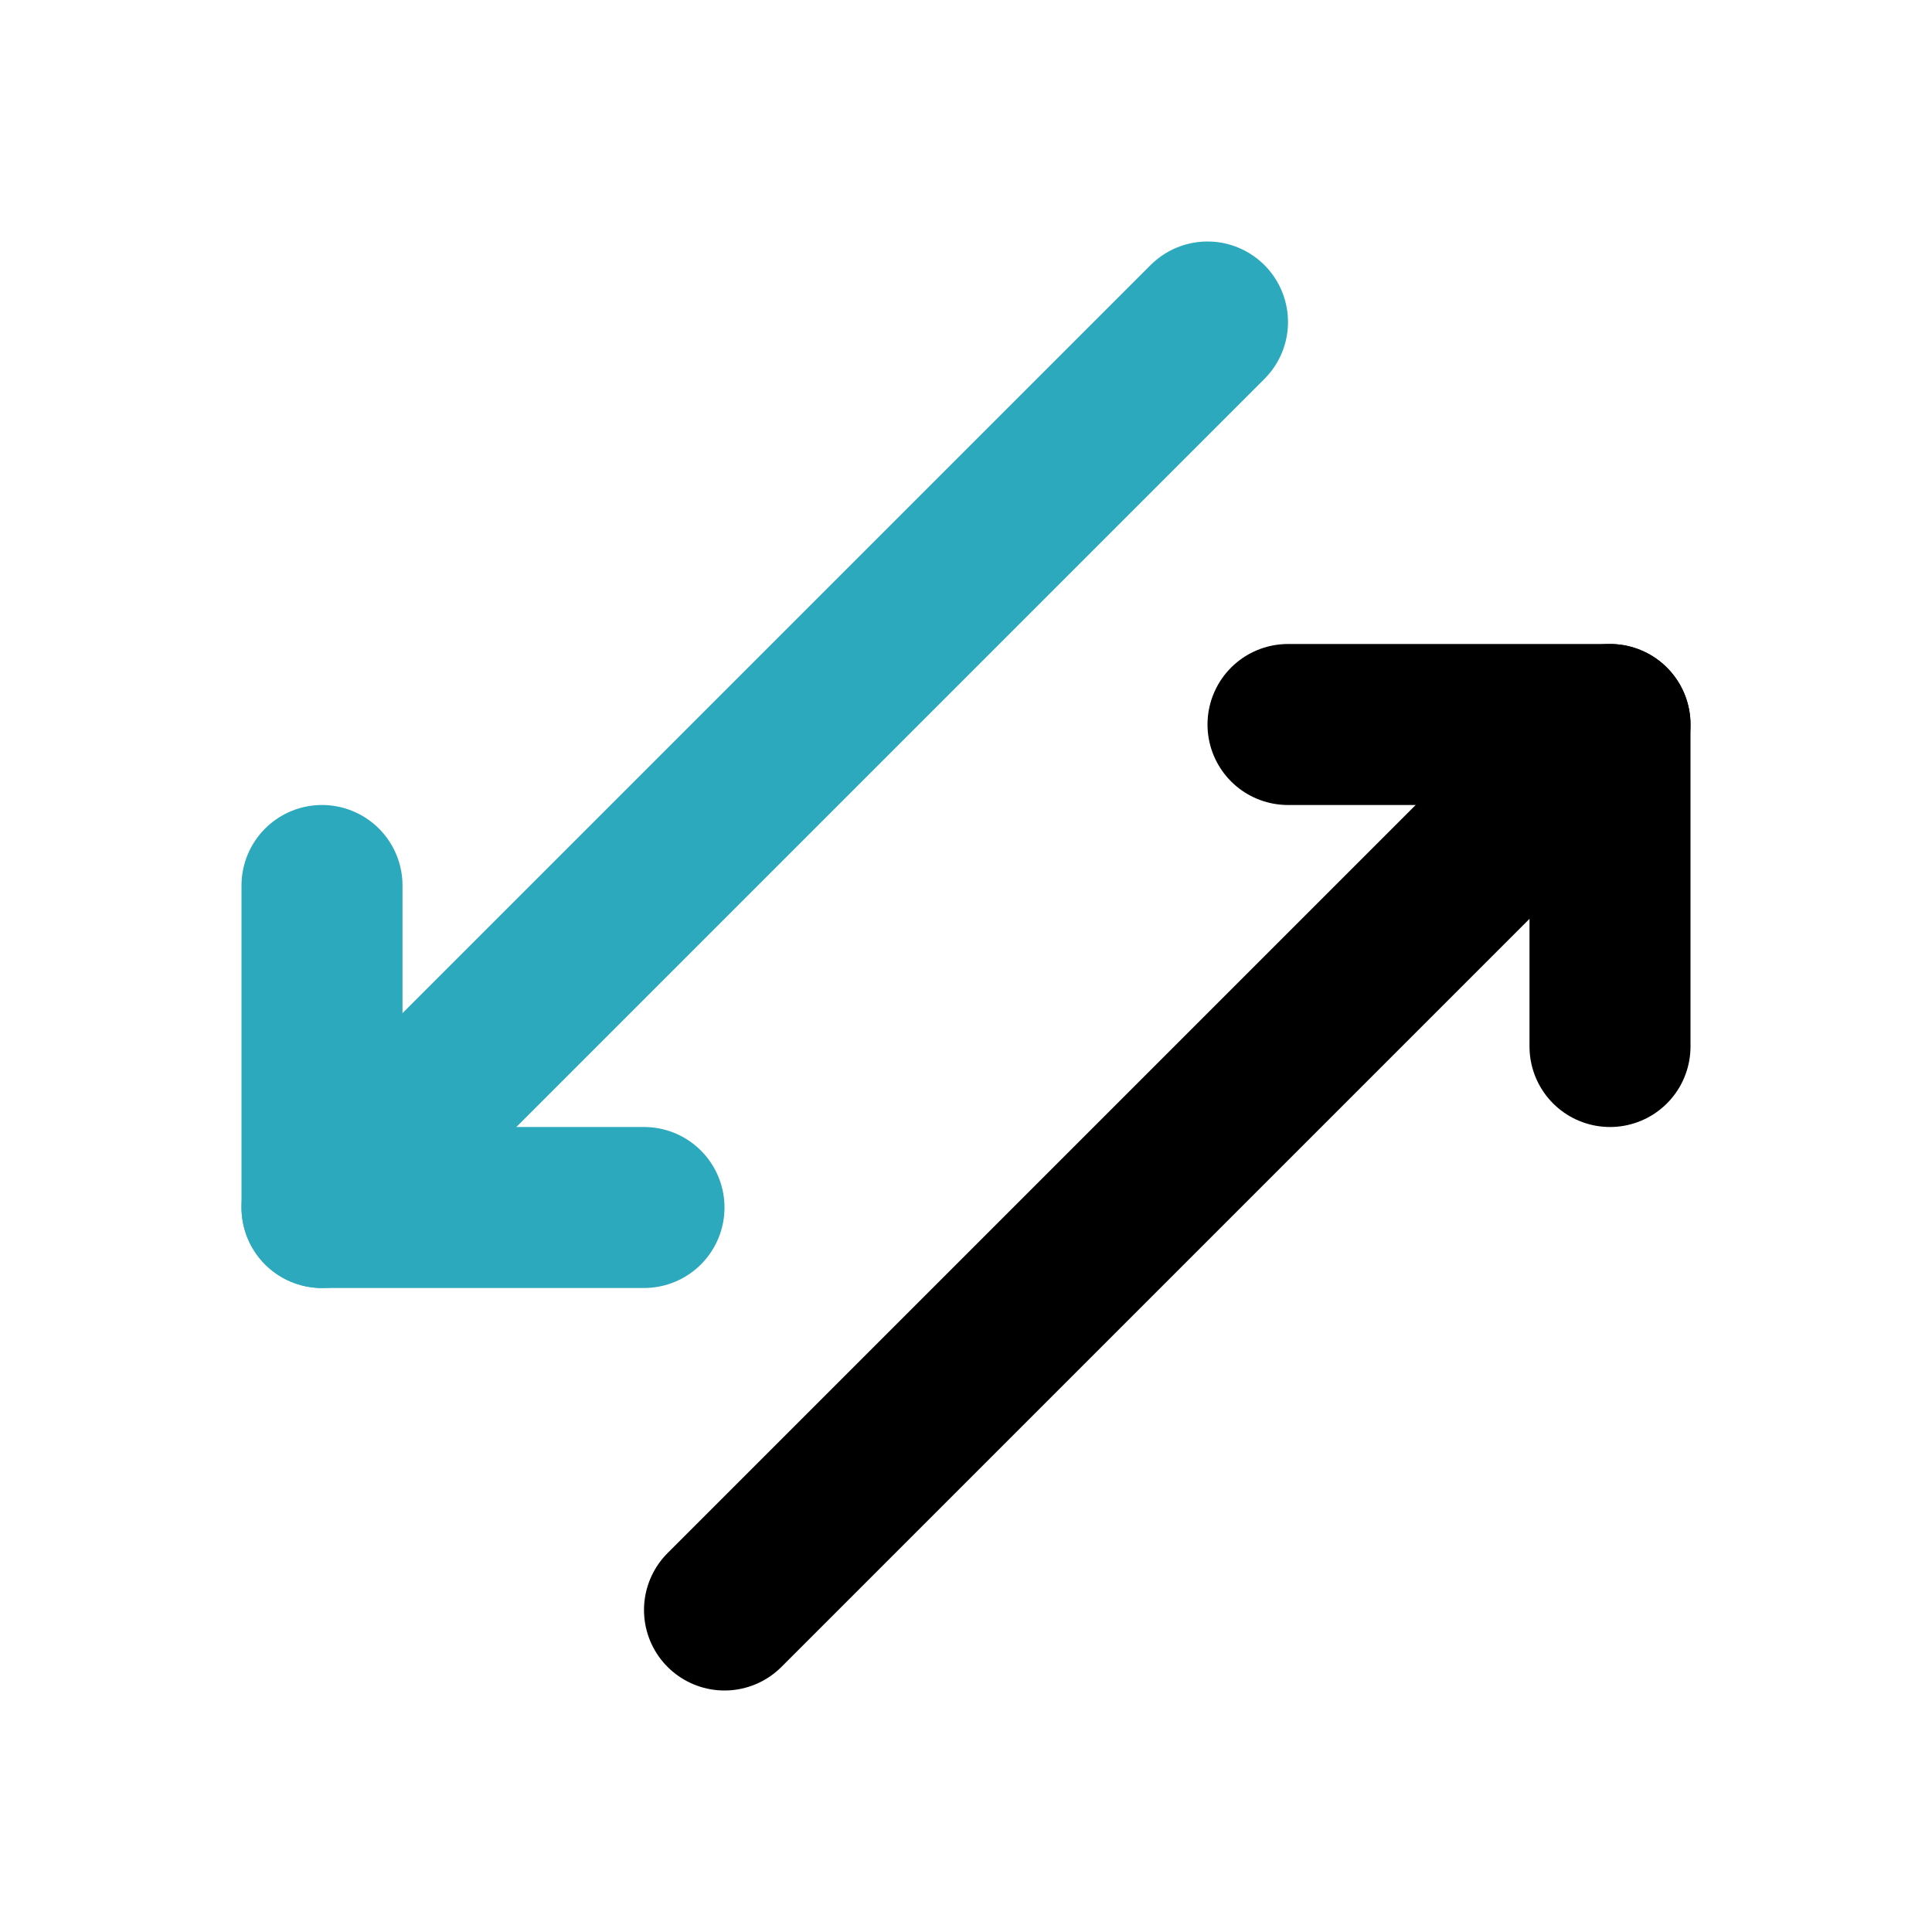
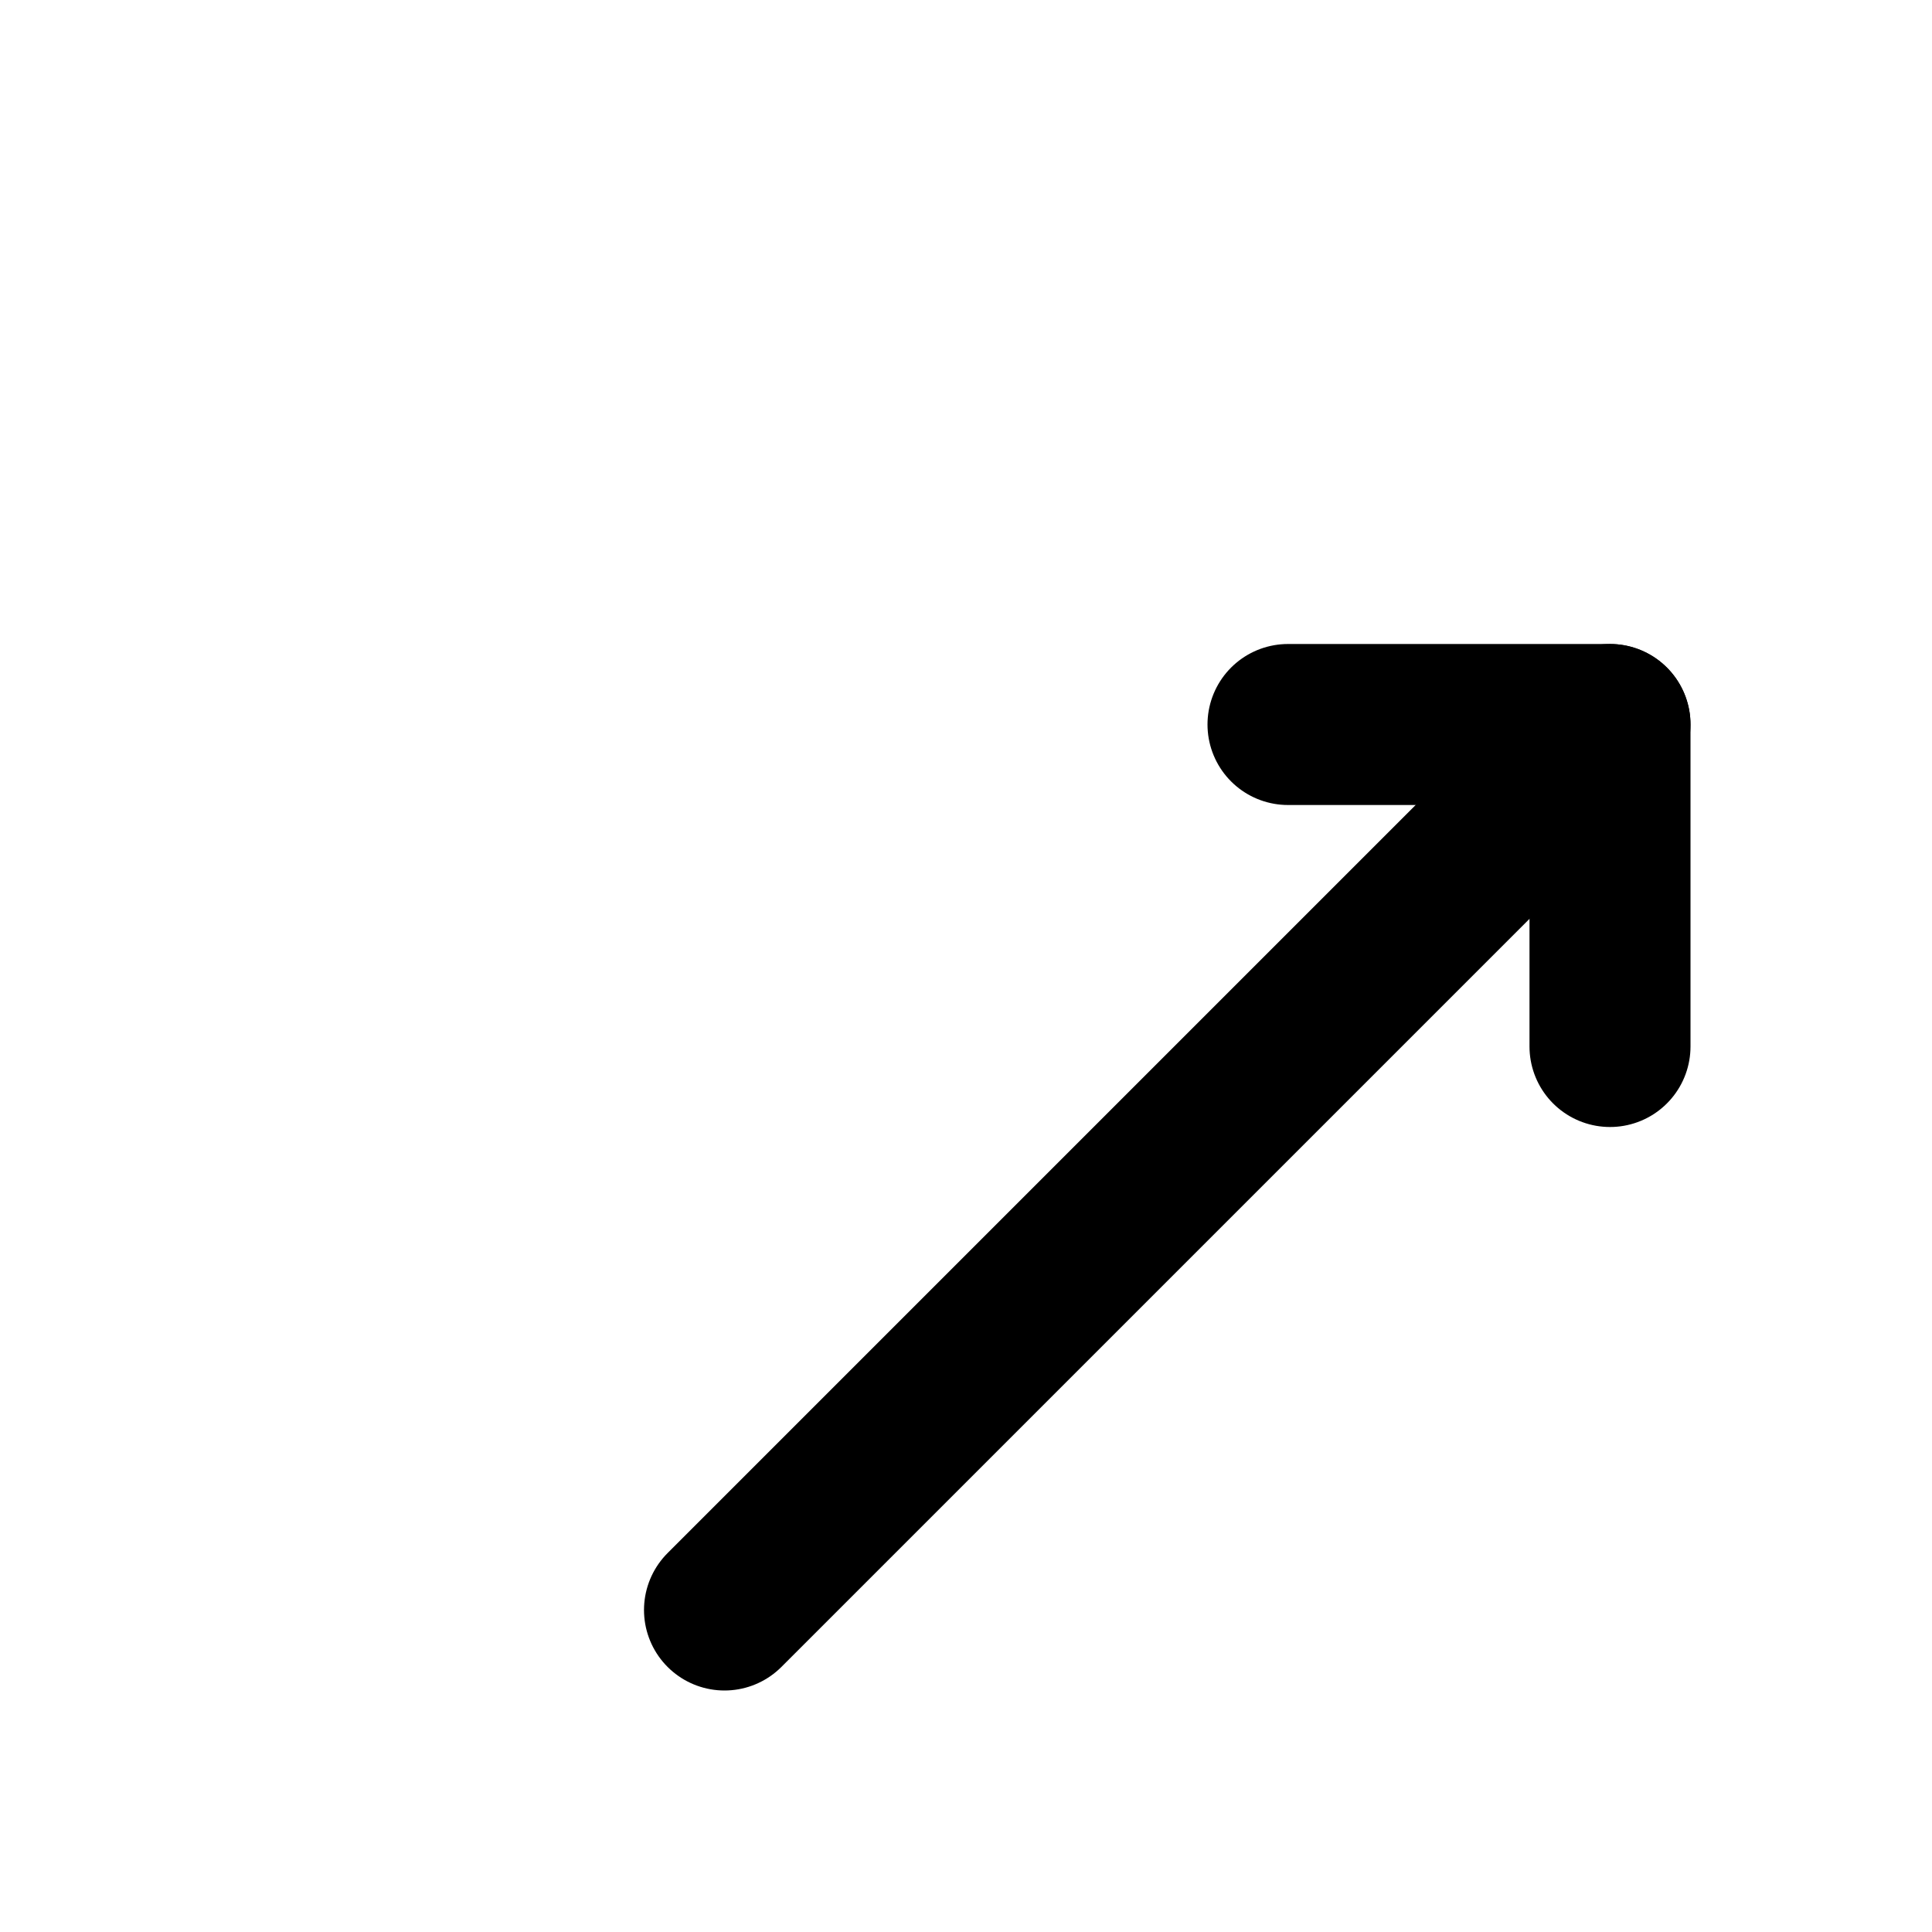
<svg xmlns="http://www.w3.org/2000/svg" fill="#000000" width="800px" height="800px" viewBox="0 0 24 24" id="down-up-left-right-arrow" data-name="Line Color" class="icon line-color">
-   <polyline id="secondary" points="4 11 4 15 8 15" style="fill: none; stroke: rgb(44, 169, 188); stroke-linecap: round; stroke-linejoin: round; stroke-width: 2;" />
-   <line id="secondary-2" data-name="secondary" x1="15" y1="4" x2="4" y2="15" style="fill: none; stroke: rgb(44, 169, 188); stroke-linecap: round; stroke-linejoin: round; stroke-width: 2;" />
  <line id="primary" x1="20" y1="9" x2="9" y2="20" style="fill: none; stroke: rgb(0, 0, 0); stroke-linecap: round; stroke-linejoin: round; stroke-width: 2;" />
  <polyline id="primary-2" data-name="primary" points="20 13 20 9 16 9" style="fill: none; stroke: rgb(0, 0, 0); stroke-linecap: round; stroke-linejoin: round; stroke-width: 2;" />
</svg>